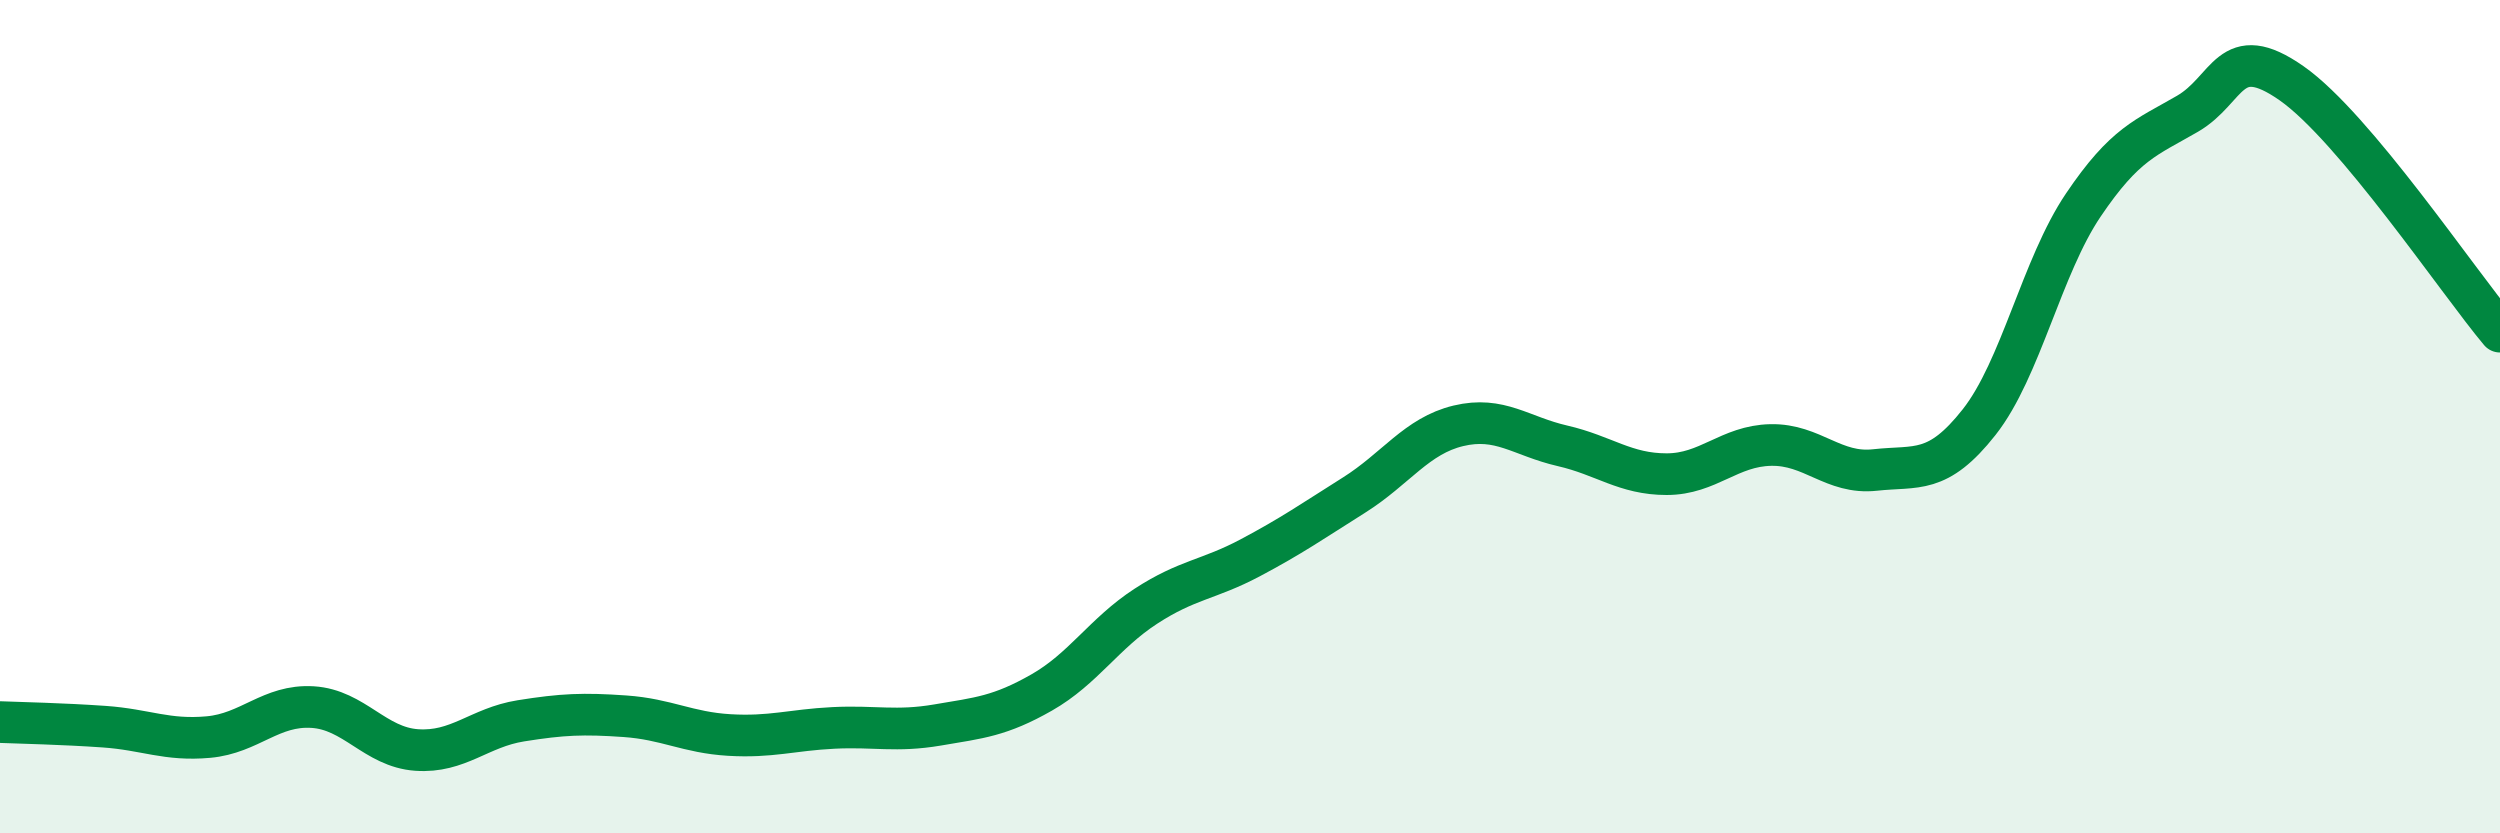
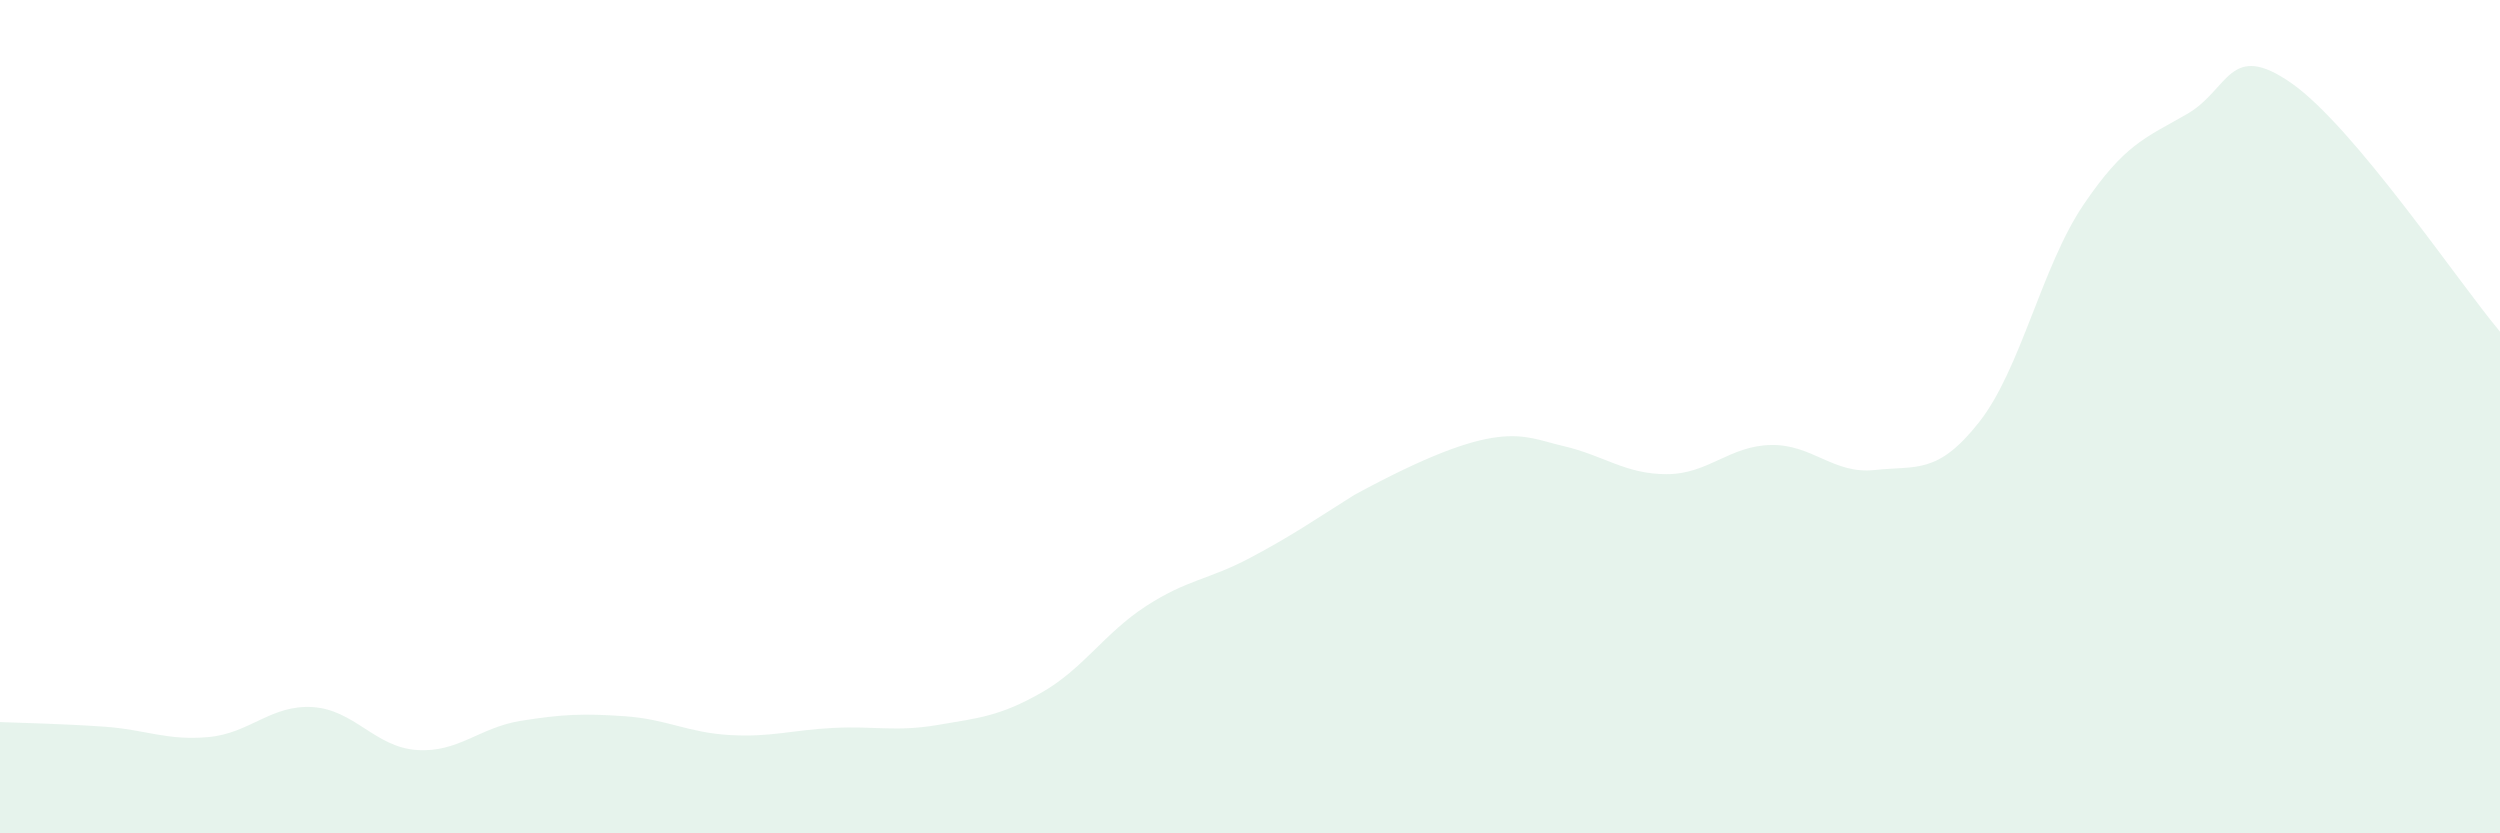
<svg xmlns="http://www.w3.org/2000/svg" width="60" height="20" viewBox="0 0 60 20">
-   <path d="M 0,17.33 C 0.5,17.35 1.5,17.37 2.5,17.44 C 3.5,17.51 4,17.78 5,17.69 C 6,17.6 6.5,16.91 7.5,16.97 C 8.5,17.03 9,17.93 10,18 C 11,18.07 11.5,17.46 12.5,17.3 C 13.5,17.14 14,17.12 15,17.19 C 16,17.26 16.5,17.58 17.5,17.64 C 18.5,17.7 19,17.52 20,17.47 C 21,17.42 21.5,17.57 22.5,17.4 C 23.5,17.23 24,17.19 25,16.62 C 26,16.05 26.5,15.2 27.5,14.55 C 28.5,13.9 29,13.92 30,13.39 C 31,12.86 31.5,12.51 32.5,11.88 C 33.5,11.25 34,10.46 35,10.22 C 36,9.98 36.5,10.47 37.5,10.7 C 38.5,10.93 39,11.38 40,11.38 C 41,11.38 41.5,10.7 42.5,10.68 C 43.5,10.66 44,11.39 45,11.28 C 46,11.17 46.5,11.4 47.5,10.13 C 48.5,8.86 49,6.4 50,4.92 C 51,3.44 51.5,3.31 52.5,2.73 C 53.5,2.15 53.5,0.95 55,2 C 56.5,3.05 59,6.77 60,7.96L60 20L0 20Z" fill="#008740" opacity="0.1" stroke-linecap="round" stroke-linejoin="round" />
-   <path d="M 0,17.33 C 0.5,17.35 1.5,17.37 2.5,17.44 C 3.5,17.51 4,17.78 5,17.69 C 6,17.6 6.5,16.91 7.5,16.97 C 8.5,17.03 9,17.93 10,18 C 11,18.07 11.5,17.46 12.5,17.3 C 13.5,17.14 14,17.12 15,17.19 C 16,17.26 16.5,17.58 17.5,17.64 C 18.5,17.7 19,17.52 20,17.47 C 21,17.42 21.5,17.57 22.5,17.4 C 23.5,17.23 24,17.19 25,16.62 C 26,16.05 26.5,15.2 27.5,14.55 C 28.5,13.9 29,13.92 30,13.39 C 31,12.86 31.5,12.51 32.5,11.88 C 33.5,11.25 34,10.46 35,10.22 C 36,9.98 36.5,10.47 37.5,10.7 C 38.5,10.93 39,11.38 40,11.38 C 41,11.38 41.5,10.7 42.5,10.68 C 43.5,10.66 44,11.39 45,11.28 C 46,11.17 46.5,11.4 47.5,10.13 C 48.5,8.86 49,6.4 50,4.92 C 51,3.44 51.5,3.31 52.5,2.73 C 53.5,2.15 53.5,0.95 55,2 C 56.5,3.05 59,6.77 60,7.96" stroke="#008740" stroke-width="1" fill="none" stroke-linecap="round" stroke-linejoin="round" />
+   <path d="M 0,17.33 C 0.5,17.35 1.5,17.37 2.5,17.44 C 3.5,17.51 4,17.78 5,17.69 C 6,17.6 6.5,16.91 7.5,16.97 C 8.5,17.03 9,17.93 10,18 C 11,18.07 11.5,17.46 12.5,17.3 C 13.5,17.14 14,17.12 15,17.19 C 16,17.26 16.5,17.58 17.5,17.64 C 18.5,17.7 19,17.52 20,17.47 C 21,17.42 21.5,17.57 22.5,17.4 C 23.5,17.23 24,17.19 25,16.62 C 26,16.05 26.5,15.2 27.5,14.55 C 28.5,13.9 29,13.92 30,13.39 C 31,12.86 31.5,12.51 32.5,11.88 C 36,9.98 36.5,10.47 37.5,10.7 C 38.5,10.93 39,11.38 40,11.38 C 41,11.38 41.5,10.7 42.5,10.68 C 43.5,10.66 44,11.39 45,11.28 C 46,11.17 46.5,11.4 47.5,10.13 C 48.5,8.86 49,6.4 50,4.92 C 51,3.44 51.5,3.31 52.5,2.73 C 53.5,2.15 53.5,0.95 55,2 C 56.5,3.05 59,6.77 60,7.96L60 20L0 20Z" fill="#008740" opacity="0.1" stroke-linecap="round" stroke-linejoin="round" />
</svg>